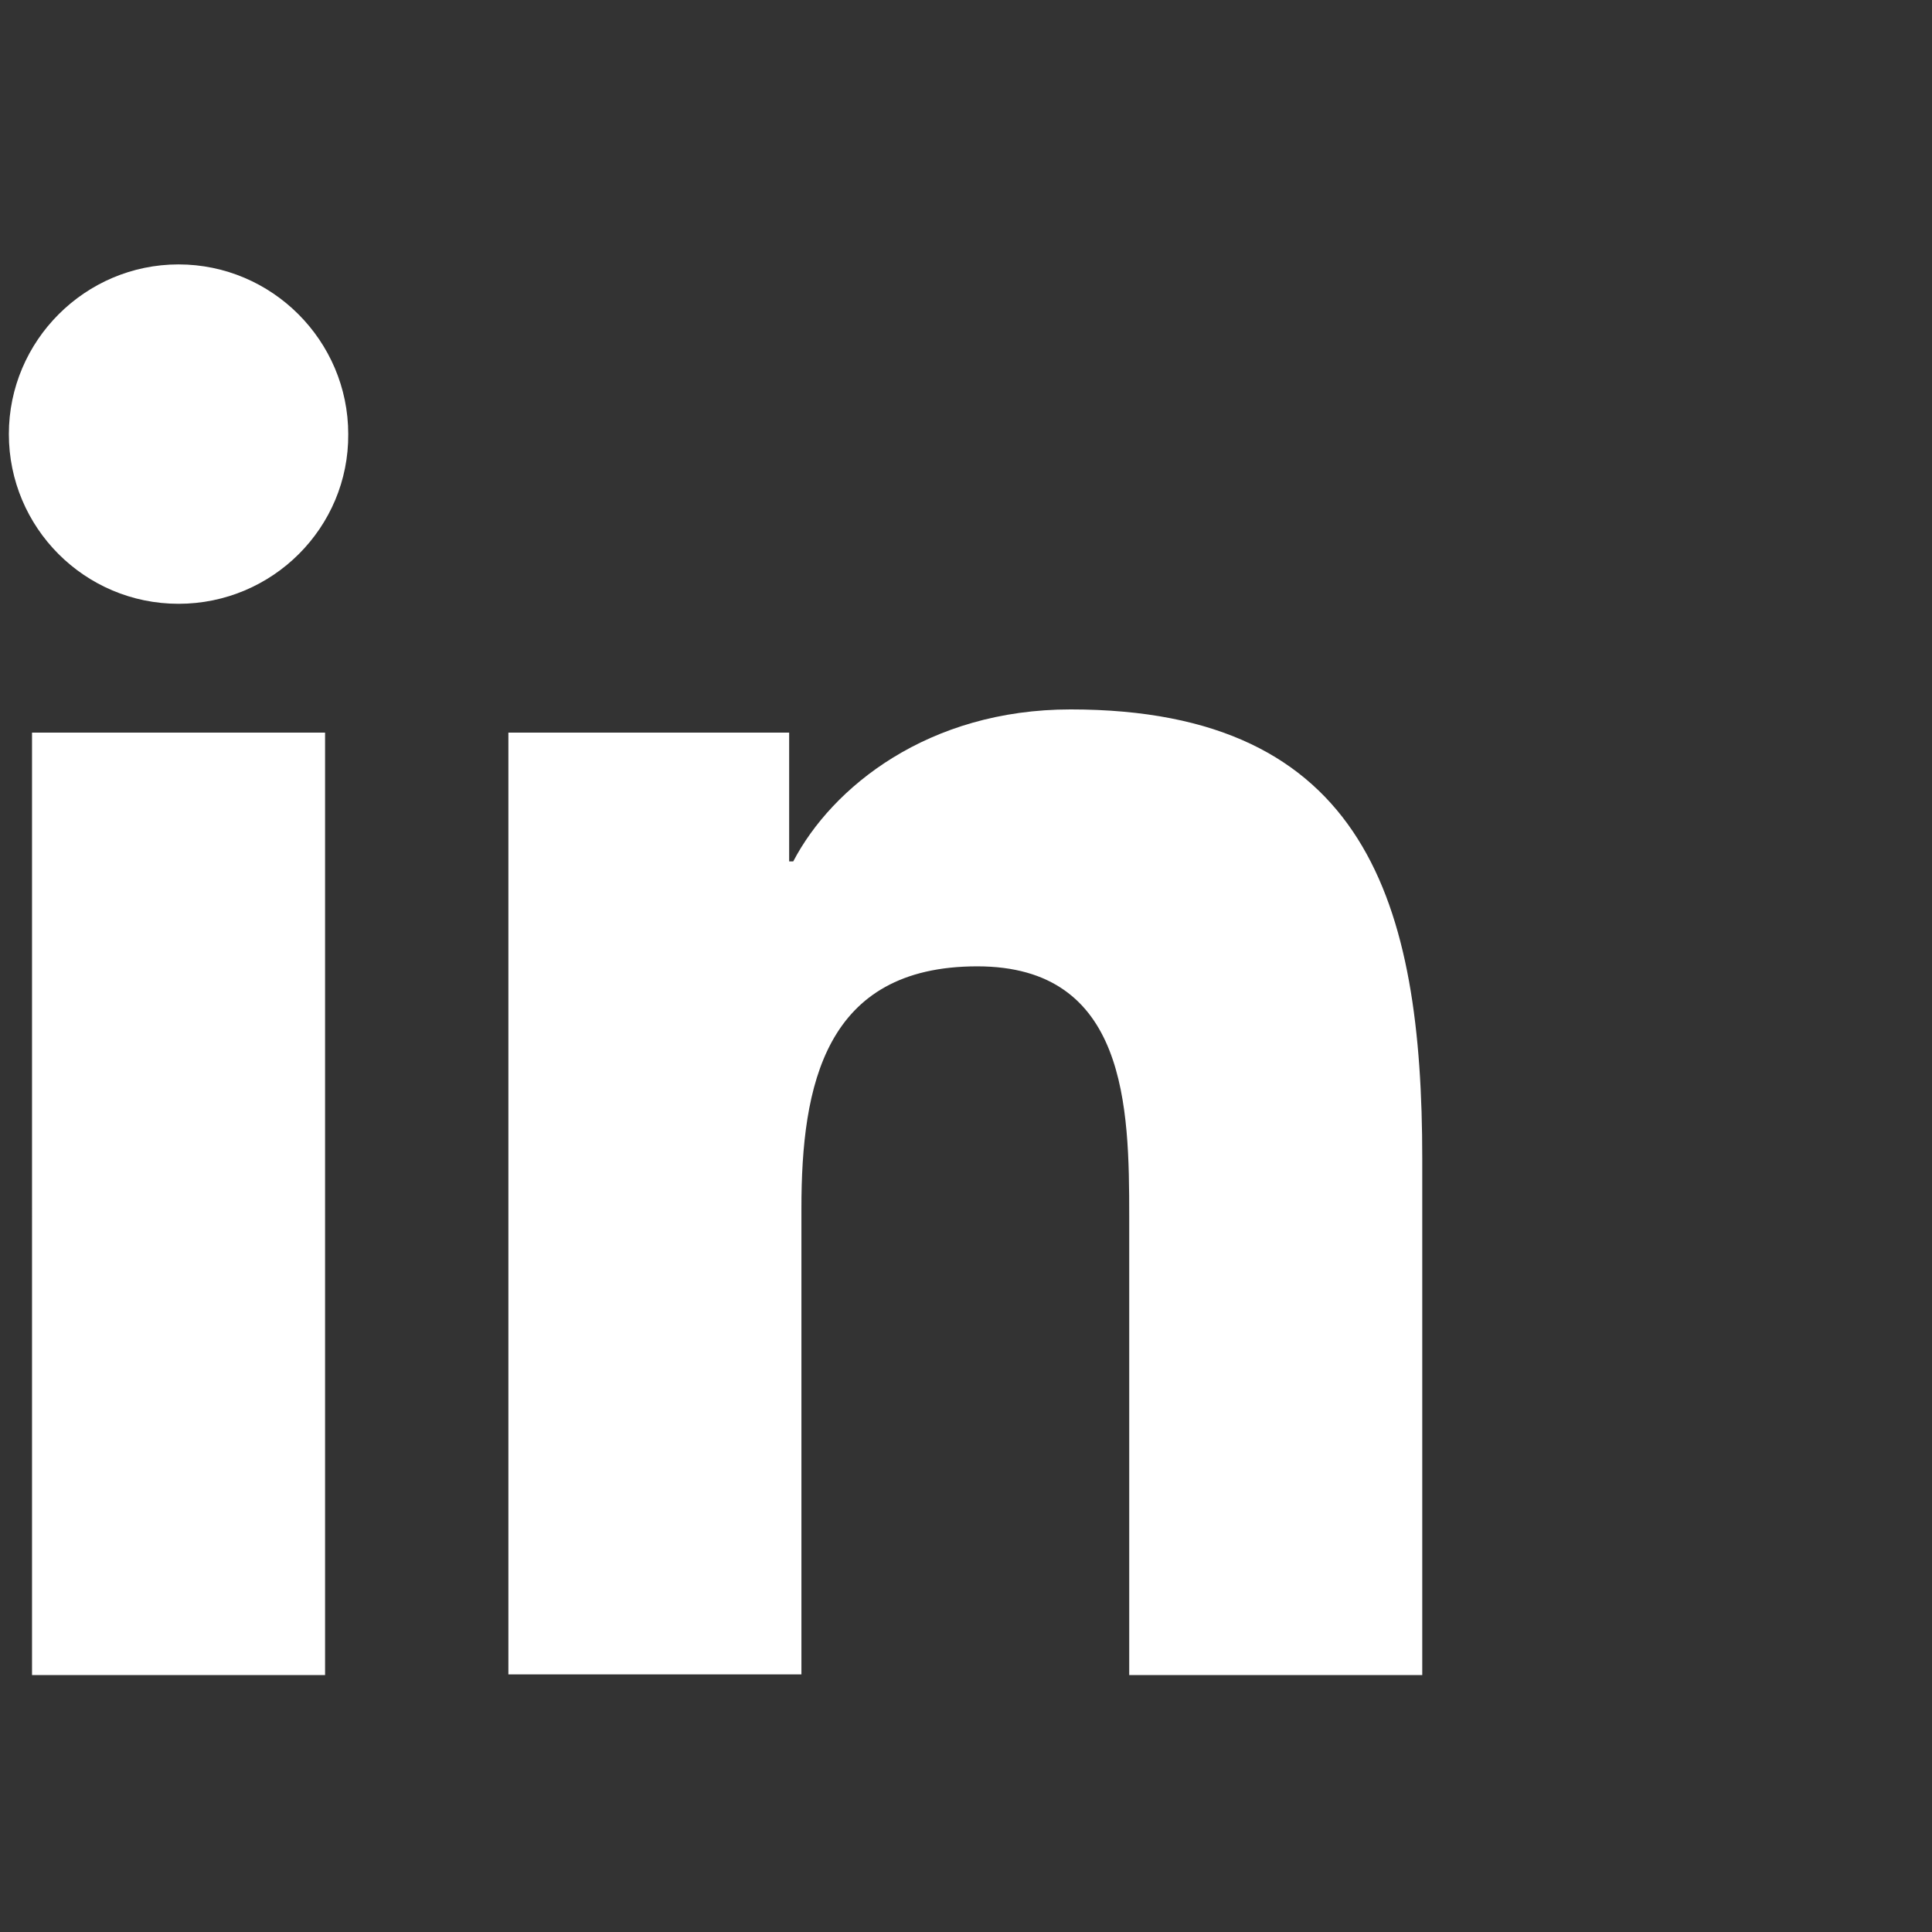
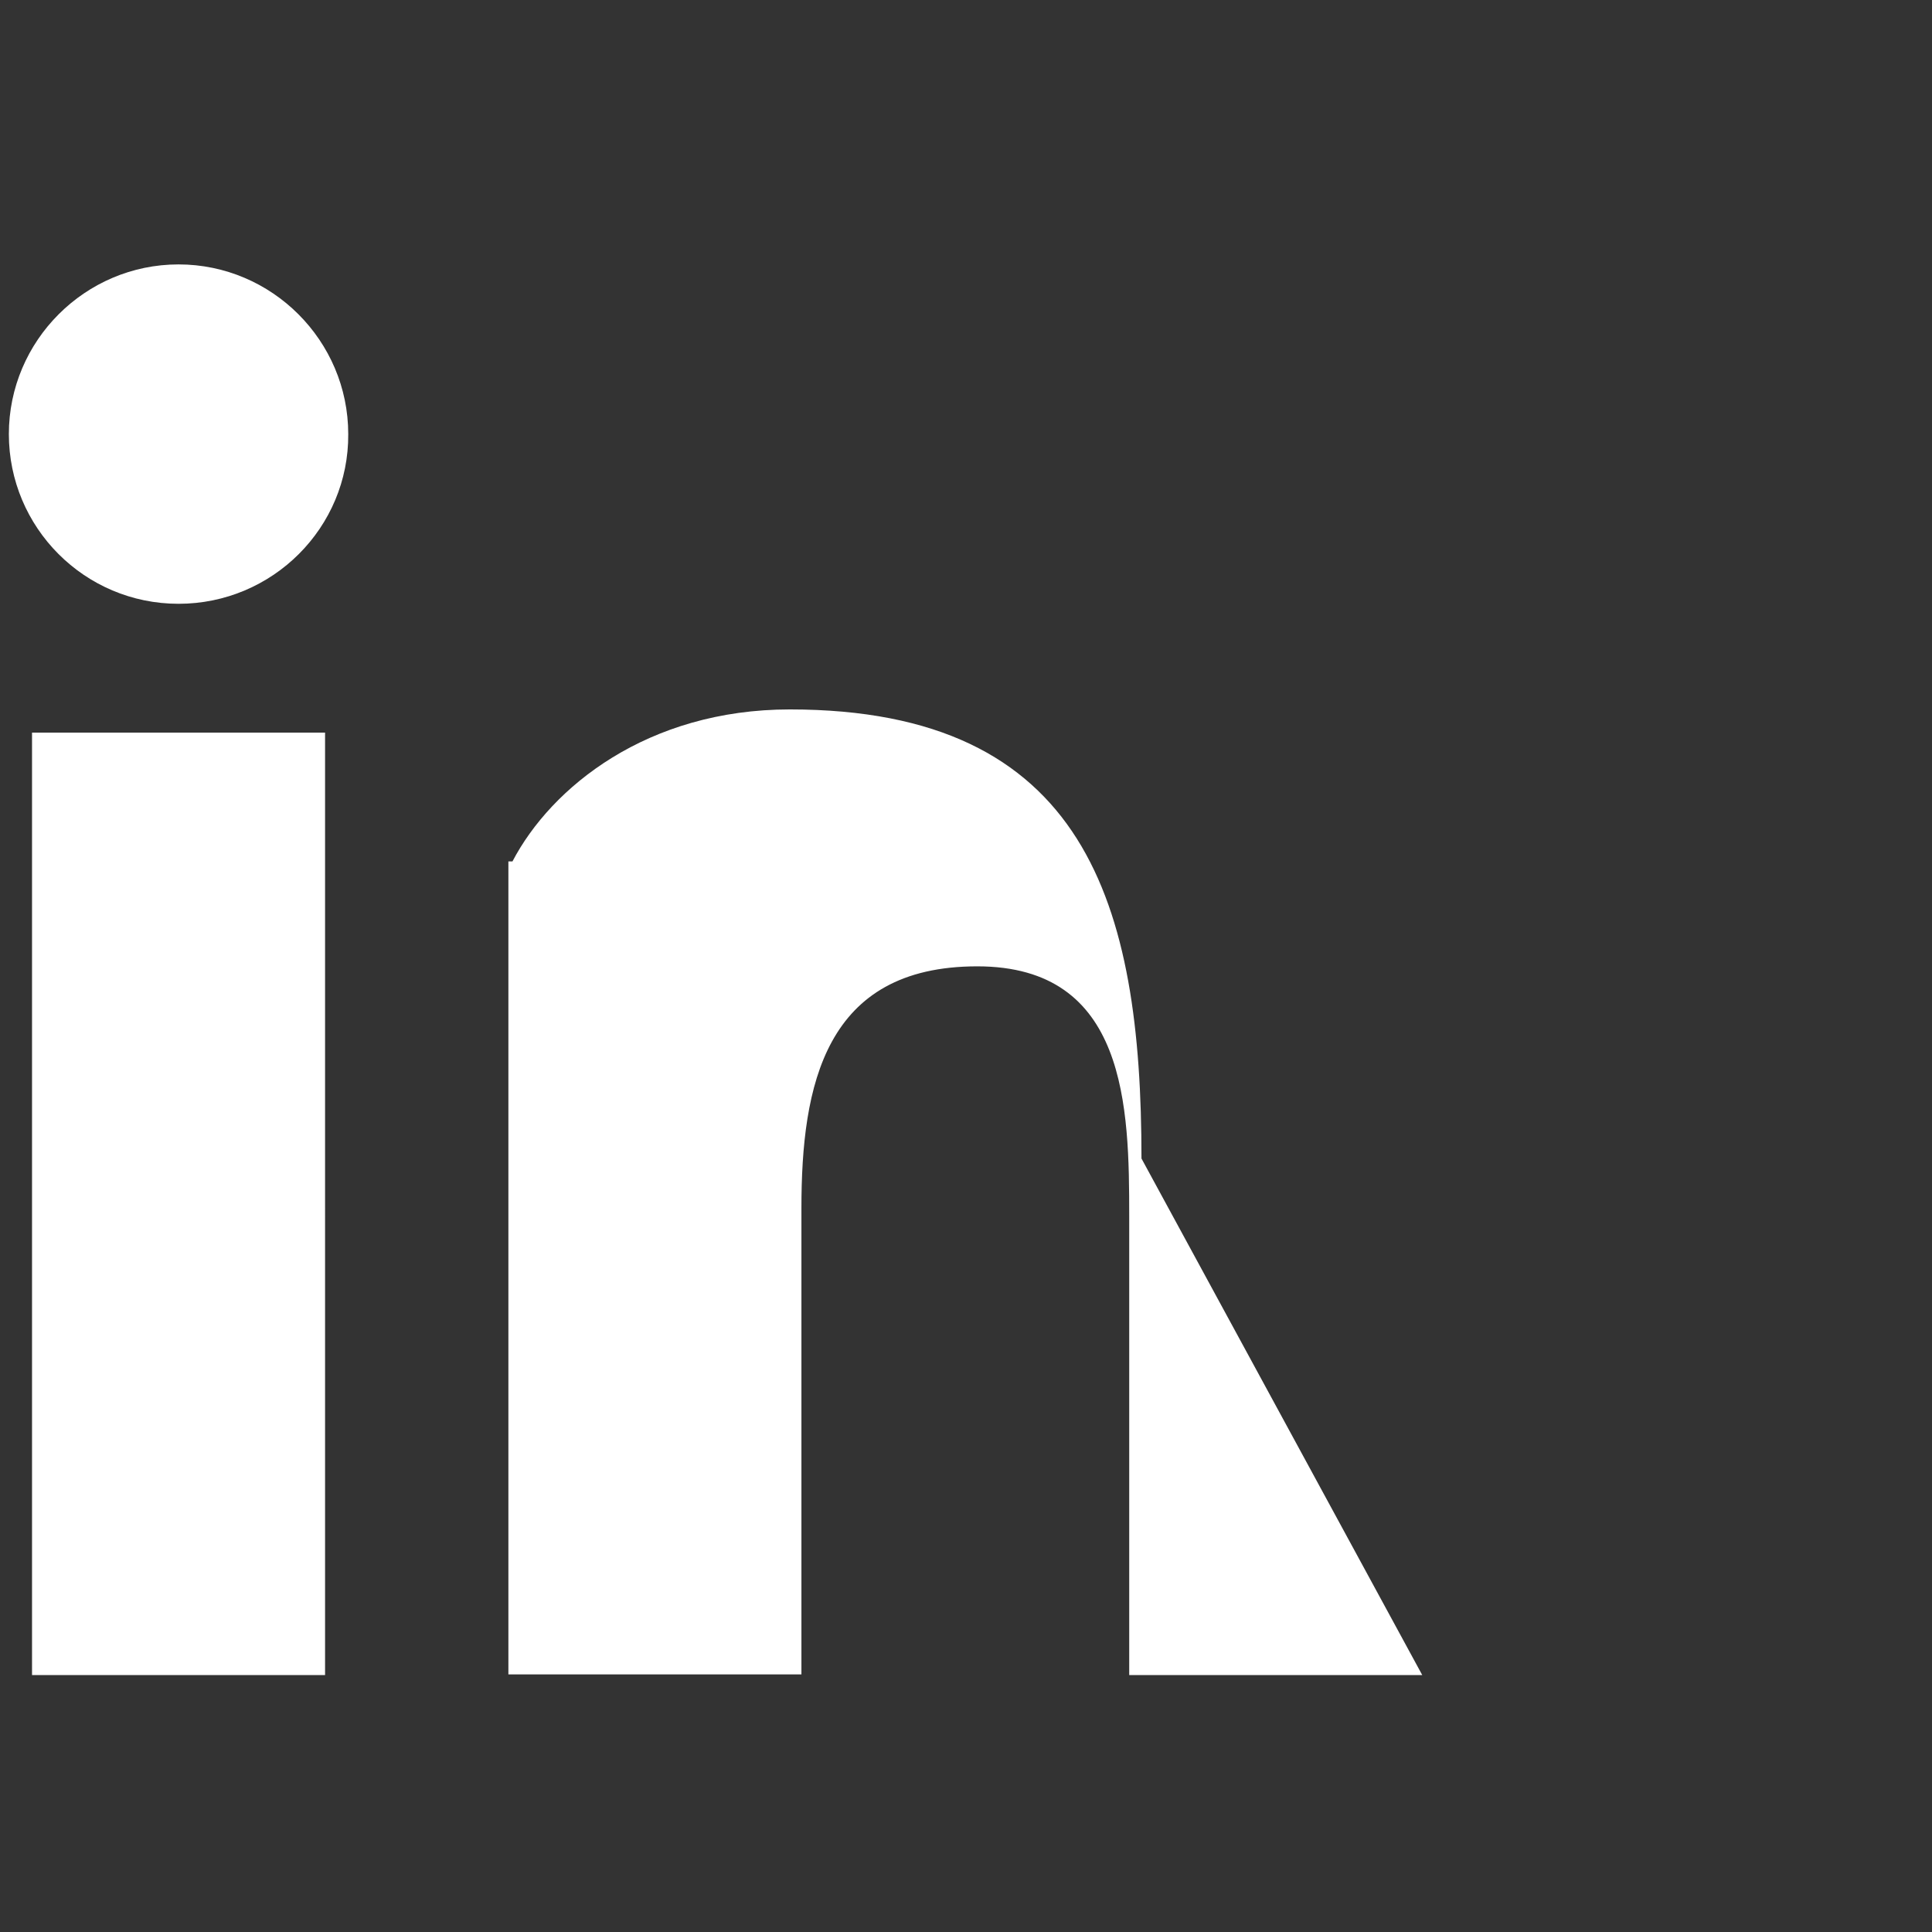
<svg xmlns="http://www.w3.org/2000/svg" version="1.1" id="Layer_1" x="0px" y="0px" viewBox="0 0 283.5 283.5" style="enable-background:new 0 0 283.5 283.5;" xml:space="preserve">
  <rect x="0" y="0" width="283.5" height="283.5" fill="#333333" stroke="none" />
  <style type="text/css">
	.st0{fill:#FFFFFF;}
</style>
  <g>
-     <path class="st0" d="M208.7,245.8h-43v-67.3c0-16-0.3-36.7-22.3-36.7c-22.4,0-25.8,17.5-25.8,35.5v68.4h-43V107.5h41.2v18.9h0.6   c5.7-10.9,19.8-22.3,40.7-22.3c43.5,0,51.6,28.6,51.6,65.9L208.7,245.8L208.7,245.8z M26.2,88.6c-13.8,0-24.9-11.2-24.9-24.9   s11.2-24.9,24.9-24.9S51.1,50,51.1,63.7C51.2,77.4,40,88.6,26.2,88.6 M47.7,245.8h-43V107.5h43V245.8z" />
+     <path class="st0" d="M208.7,245.8h-43v-67.3c0-16-0.3-36.7-22.3-36.7c-22.4,0-25.8,17.5-25.8,35.5v68.4h-43V107.5v18.9h0.6   c5.7-10.9,19.8-22.3,40.7-22.3c43.5,0,51.6,28.6,51.6,65.9L208.7,245.8L208.7,245.8z M26.2,88.6c-13.8,0-24.9-11.2-24.9-24.9   s11.2-24.9,24.9-24.9S51.1,50,51.1,63.7C51.2,77.4,40,88.6,26.2,88.6 M47.7,245.8h-43V107.5h43V245.8z" />
  </g>
</svg>